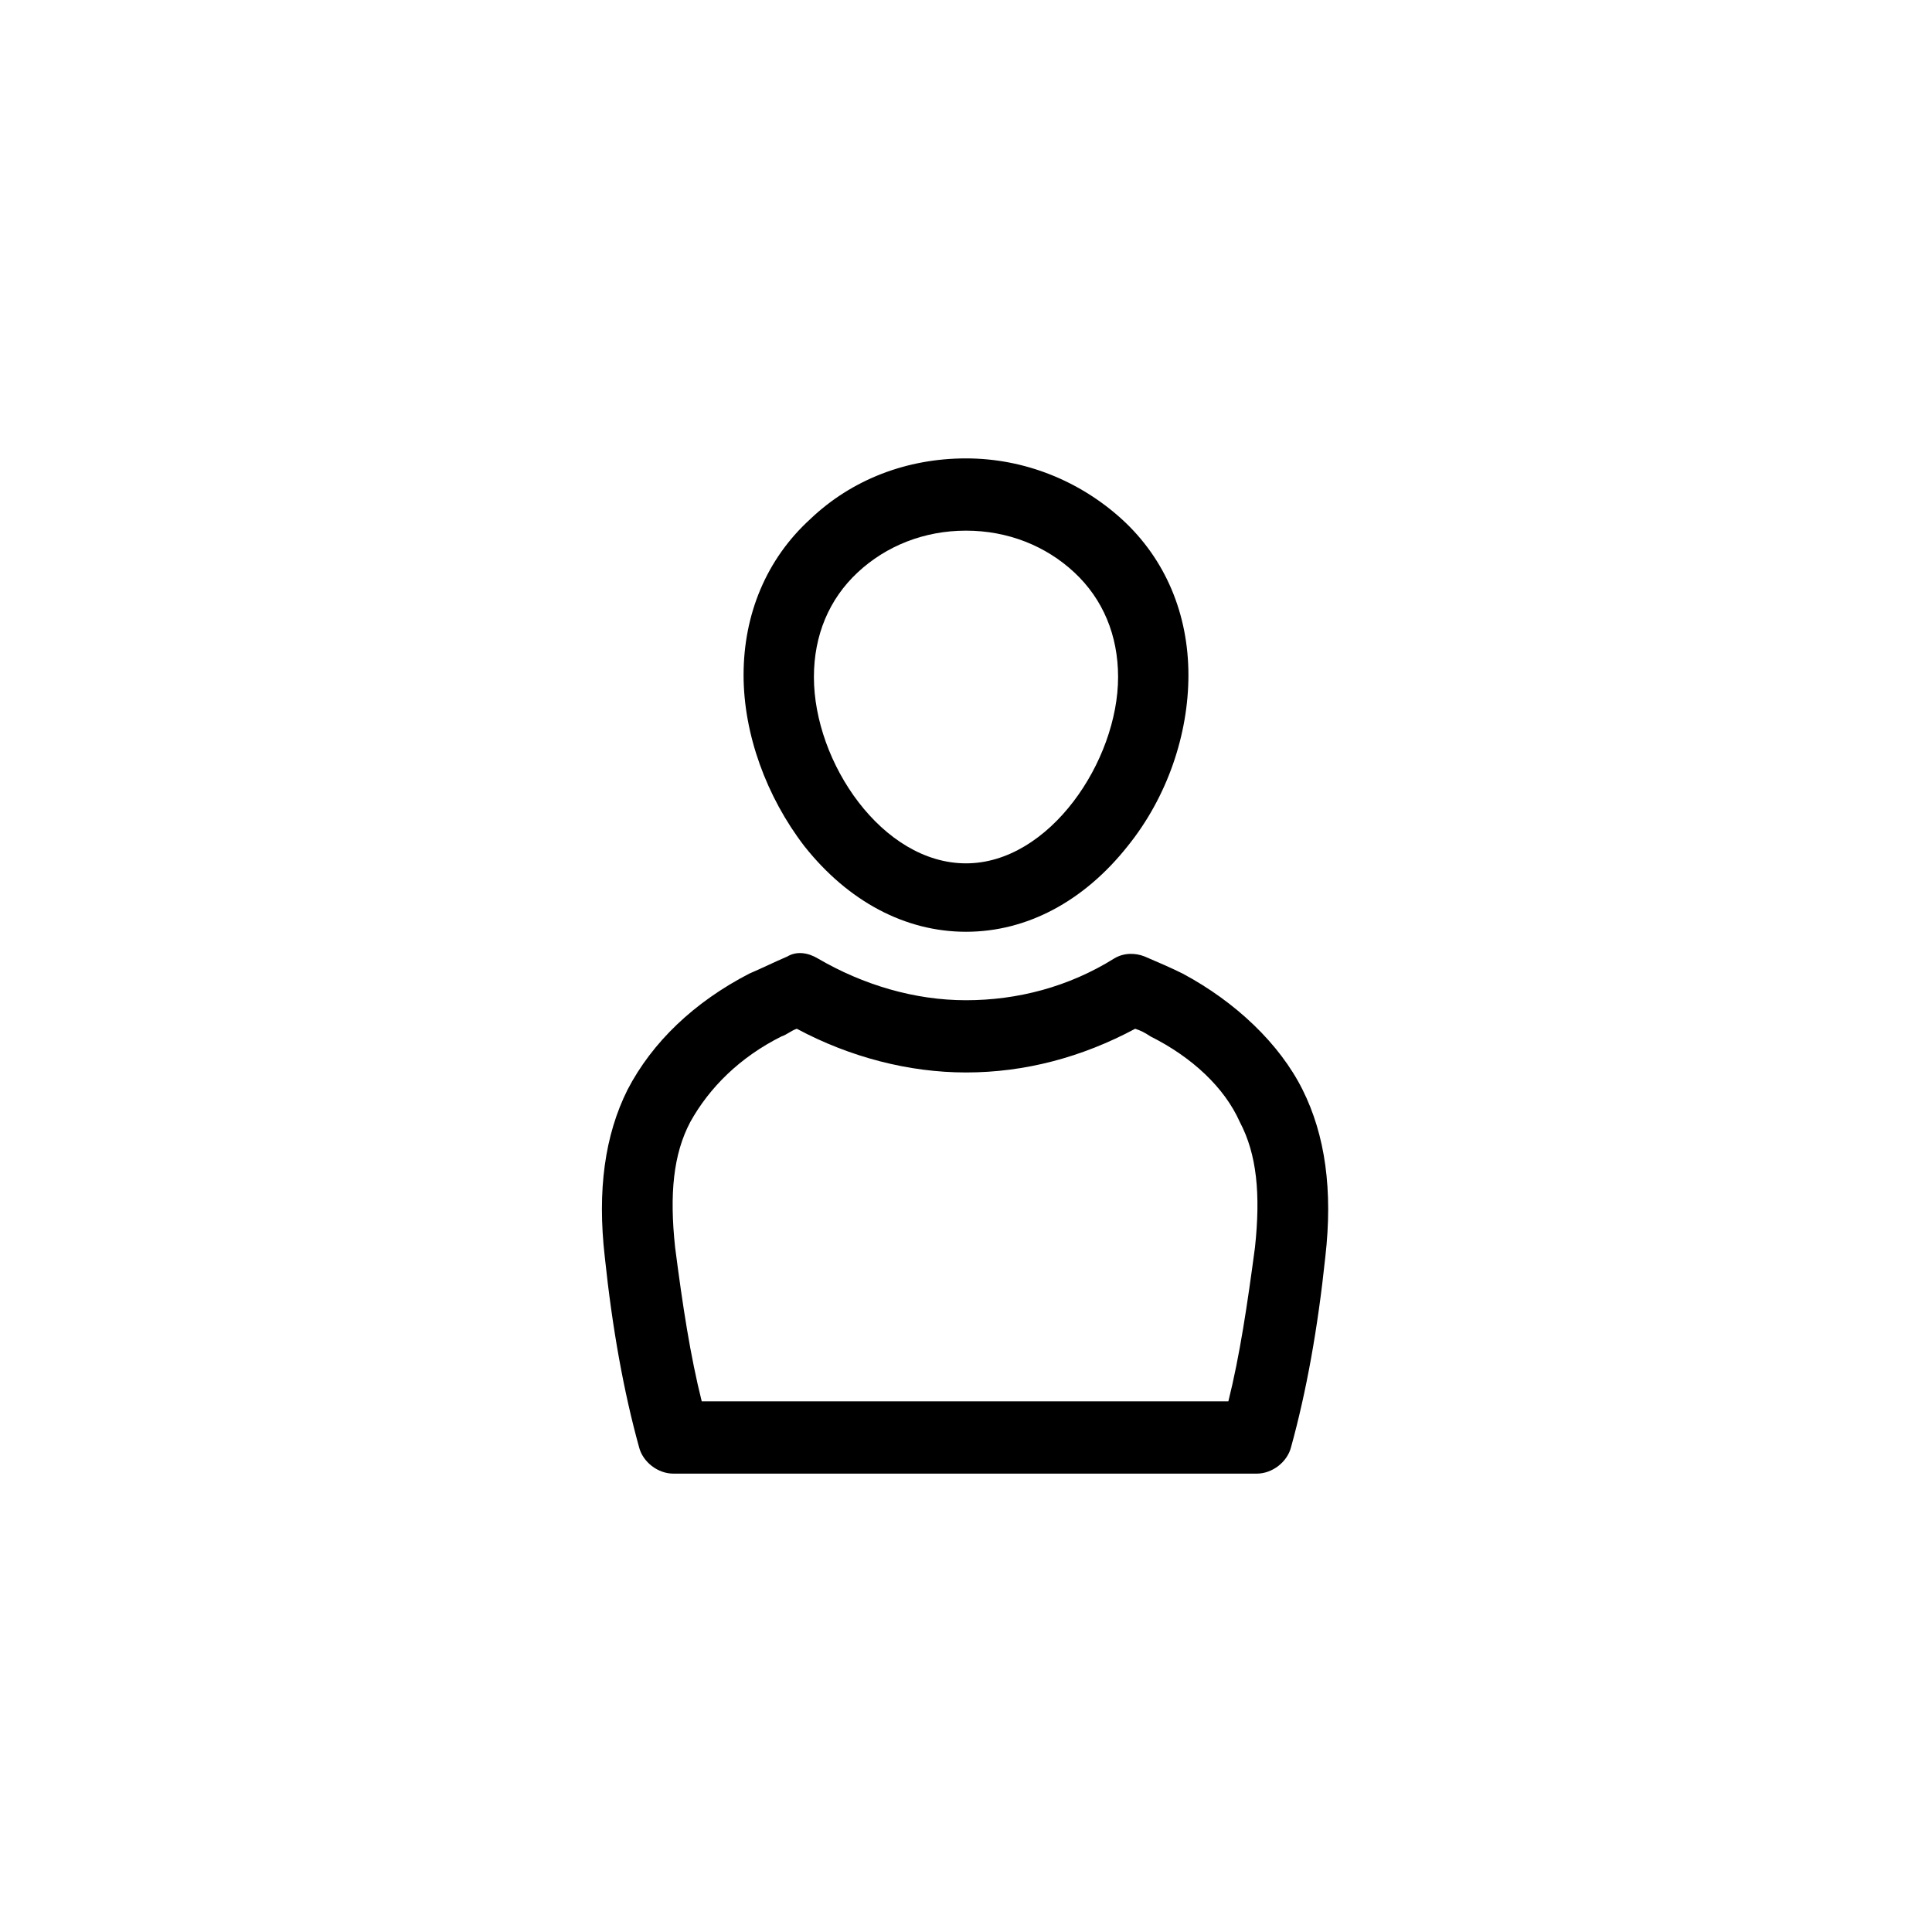
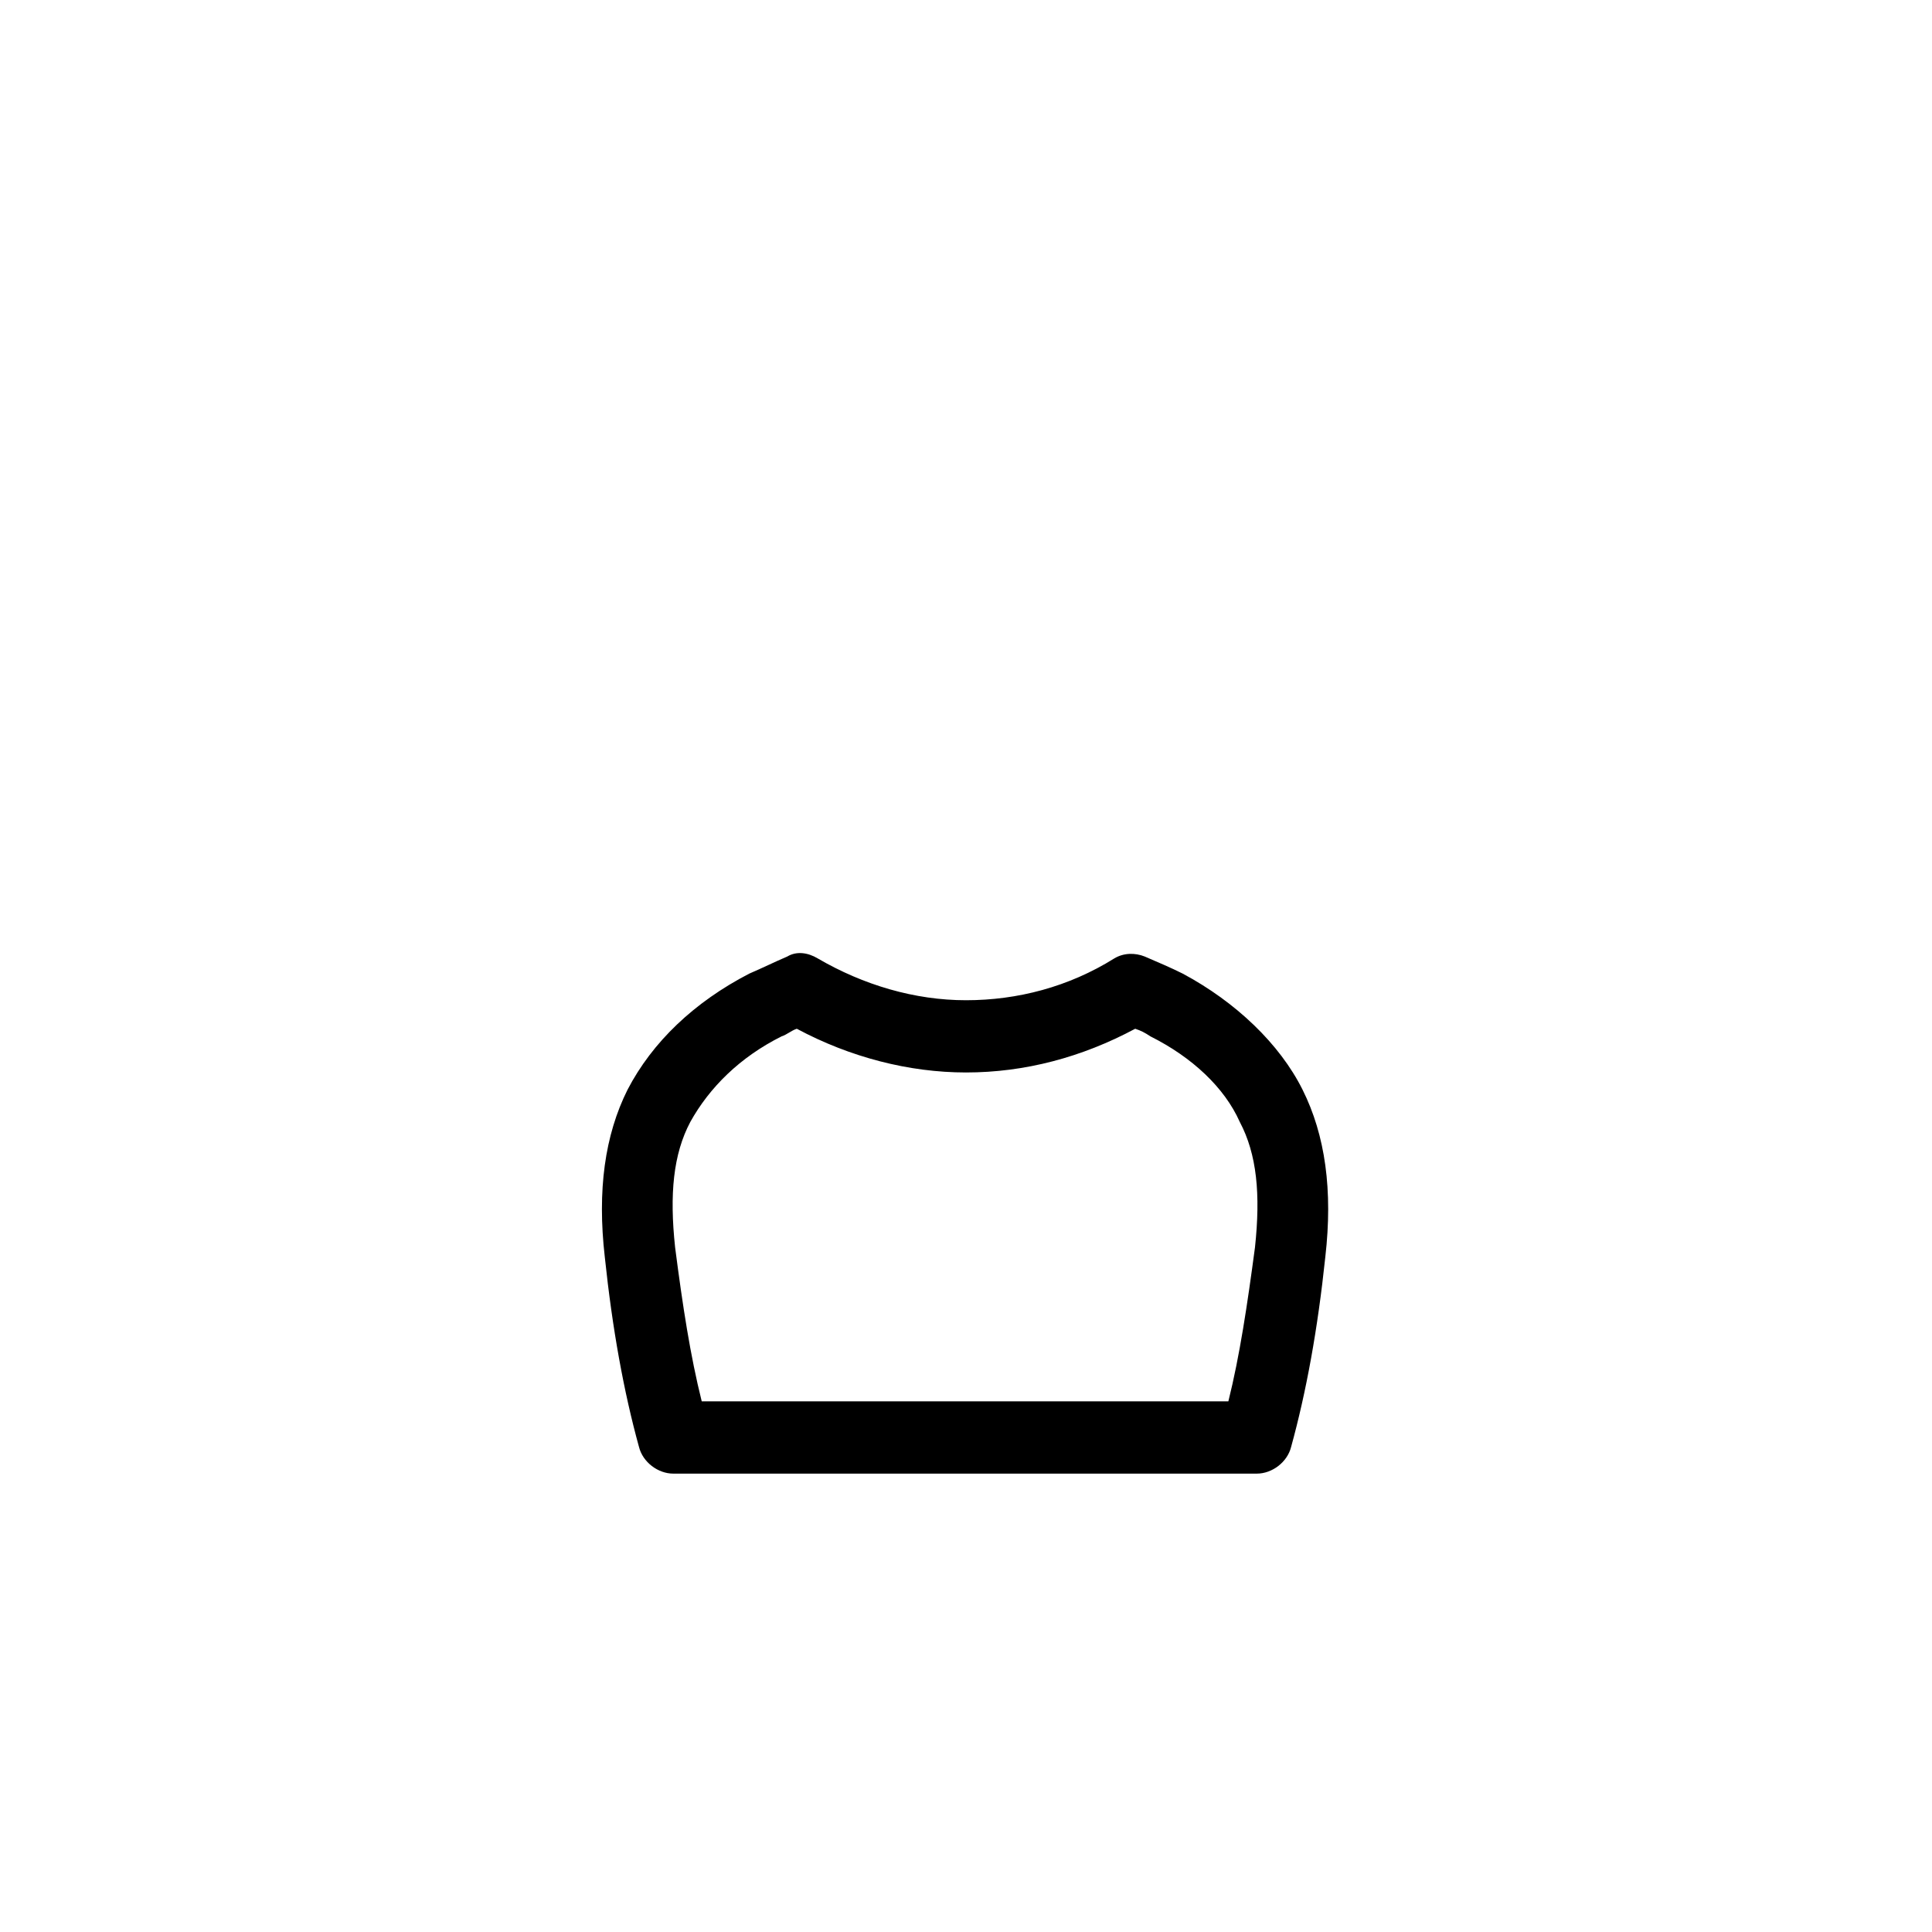
<svg xmlns="http://www.w3.org/2000/svg" fill="#000000" width="800px" height="800px" version="1.1" viewBox="144 144 512 512">
  <g>
-     <path d="m400 390.93c16.121 0 31.234-8.062 42.824-22.672 10.578-13.098 16.121-29.727 16.121-45.344 0-16.121-6.047-30.73-17.633-41.312-11.082-10.078-25.695-16.121-41.312-16.121s-30.23 5.543-41.312 16.121c-11.586 10.578-17.633 25.191-17.633 41.312 0 15.617 6.047 32.242 16.121 45.344 11.586 14.609 26.699 22.672 42.824 22.672zm-28.719-95.219c7.559-7.055 17.633-11.082 28.719-11.082 11.082 0 21.16 4.031 28.719 11.082 7.559 7.055 11.586 16.625 11.586 27.711 0 22.168-18.137 49.375-40.305 49.375s-40.305-26.703-40.305-49.375c0-11.086 4.027-20.66 11.586-27.711z" />
    <path d="m310.32 432.75c-6.047 12.09-8.062 26.703-6.047 44.336 2.016 19.145 5.039 35.77 9.07 50.383 1.008 4.031 5.039 7.055 9.07 7.055h154.67c4.031 0 8.062-3.023 9.07-7.055 4.031-14.609 7.055-31.234 9.07-50.383 2.016-17.633 0-32.242-6.047-44.336-6.047-12.09-17.633-23.176-31.738-30.73-3.023-1.512-6.551-3.023-10.078-4.535-2.519-1.008-5.543-1.008-8.062 0.504-12.09 7.559-25.695 11.082-39.297 11.082s-27.207-4.031-39.297-11.082c-2.519-1.512-5.543-2.016-8.062-0.504-3.527 1.512-6.551 3.023-10.078 4.535-14.609 7.555-25.691 18.137-32.242 30.73zm40.809-14.105c1.512-0.504 2.519-1.512 4.031-2.016 14.105 7.559 29.727 11.586 44.84 11.586 15.617 0 30.73-4.031 44.84-11.586 1.512 0.504 2.519 1.008 4.031 2.016 11.082 5.543 19.648 13.602 23.68 22.672 4.535 8.566 5.543 19.145 4.031 33.25-2.016 15.113-4.031 28.719-7.055 40.809h-139.56c-3.023-12.09-5.039-25.191-7.055-40.809-1.512-14.105-0.504-24.688 4.031-33.25 5.039-9.07 13.102-17.133 24.184-22.672z" />
  </g>
</svg>